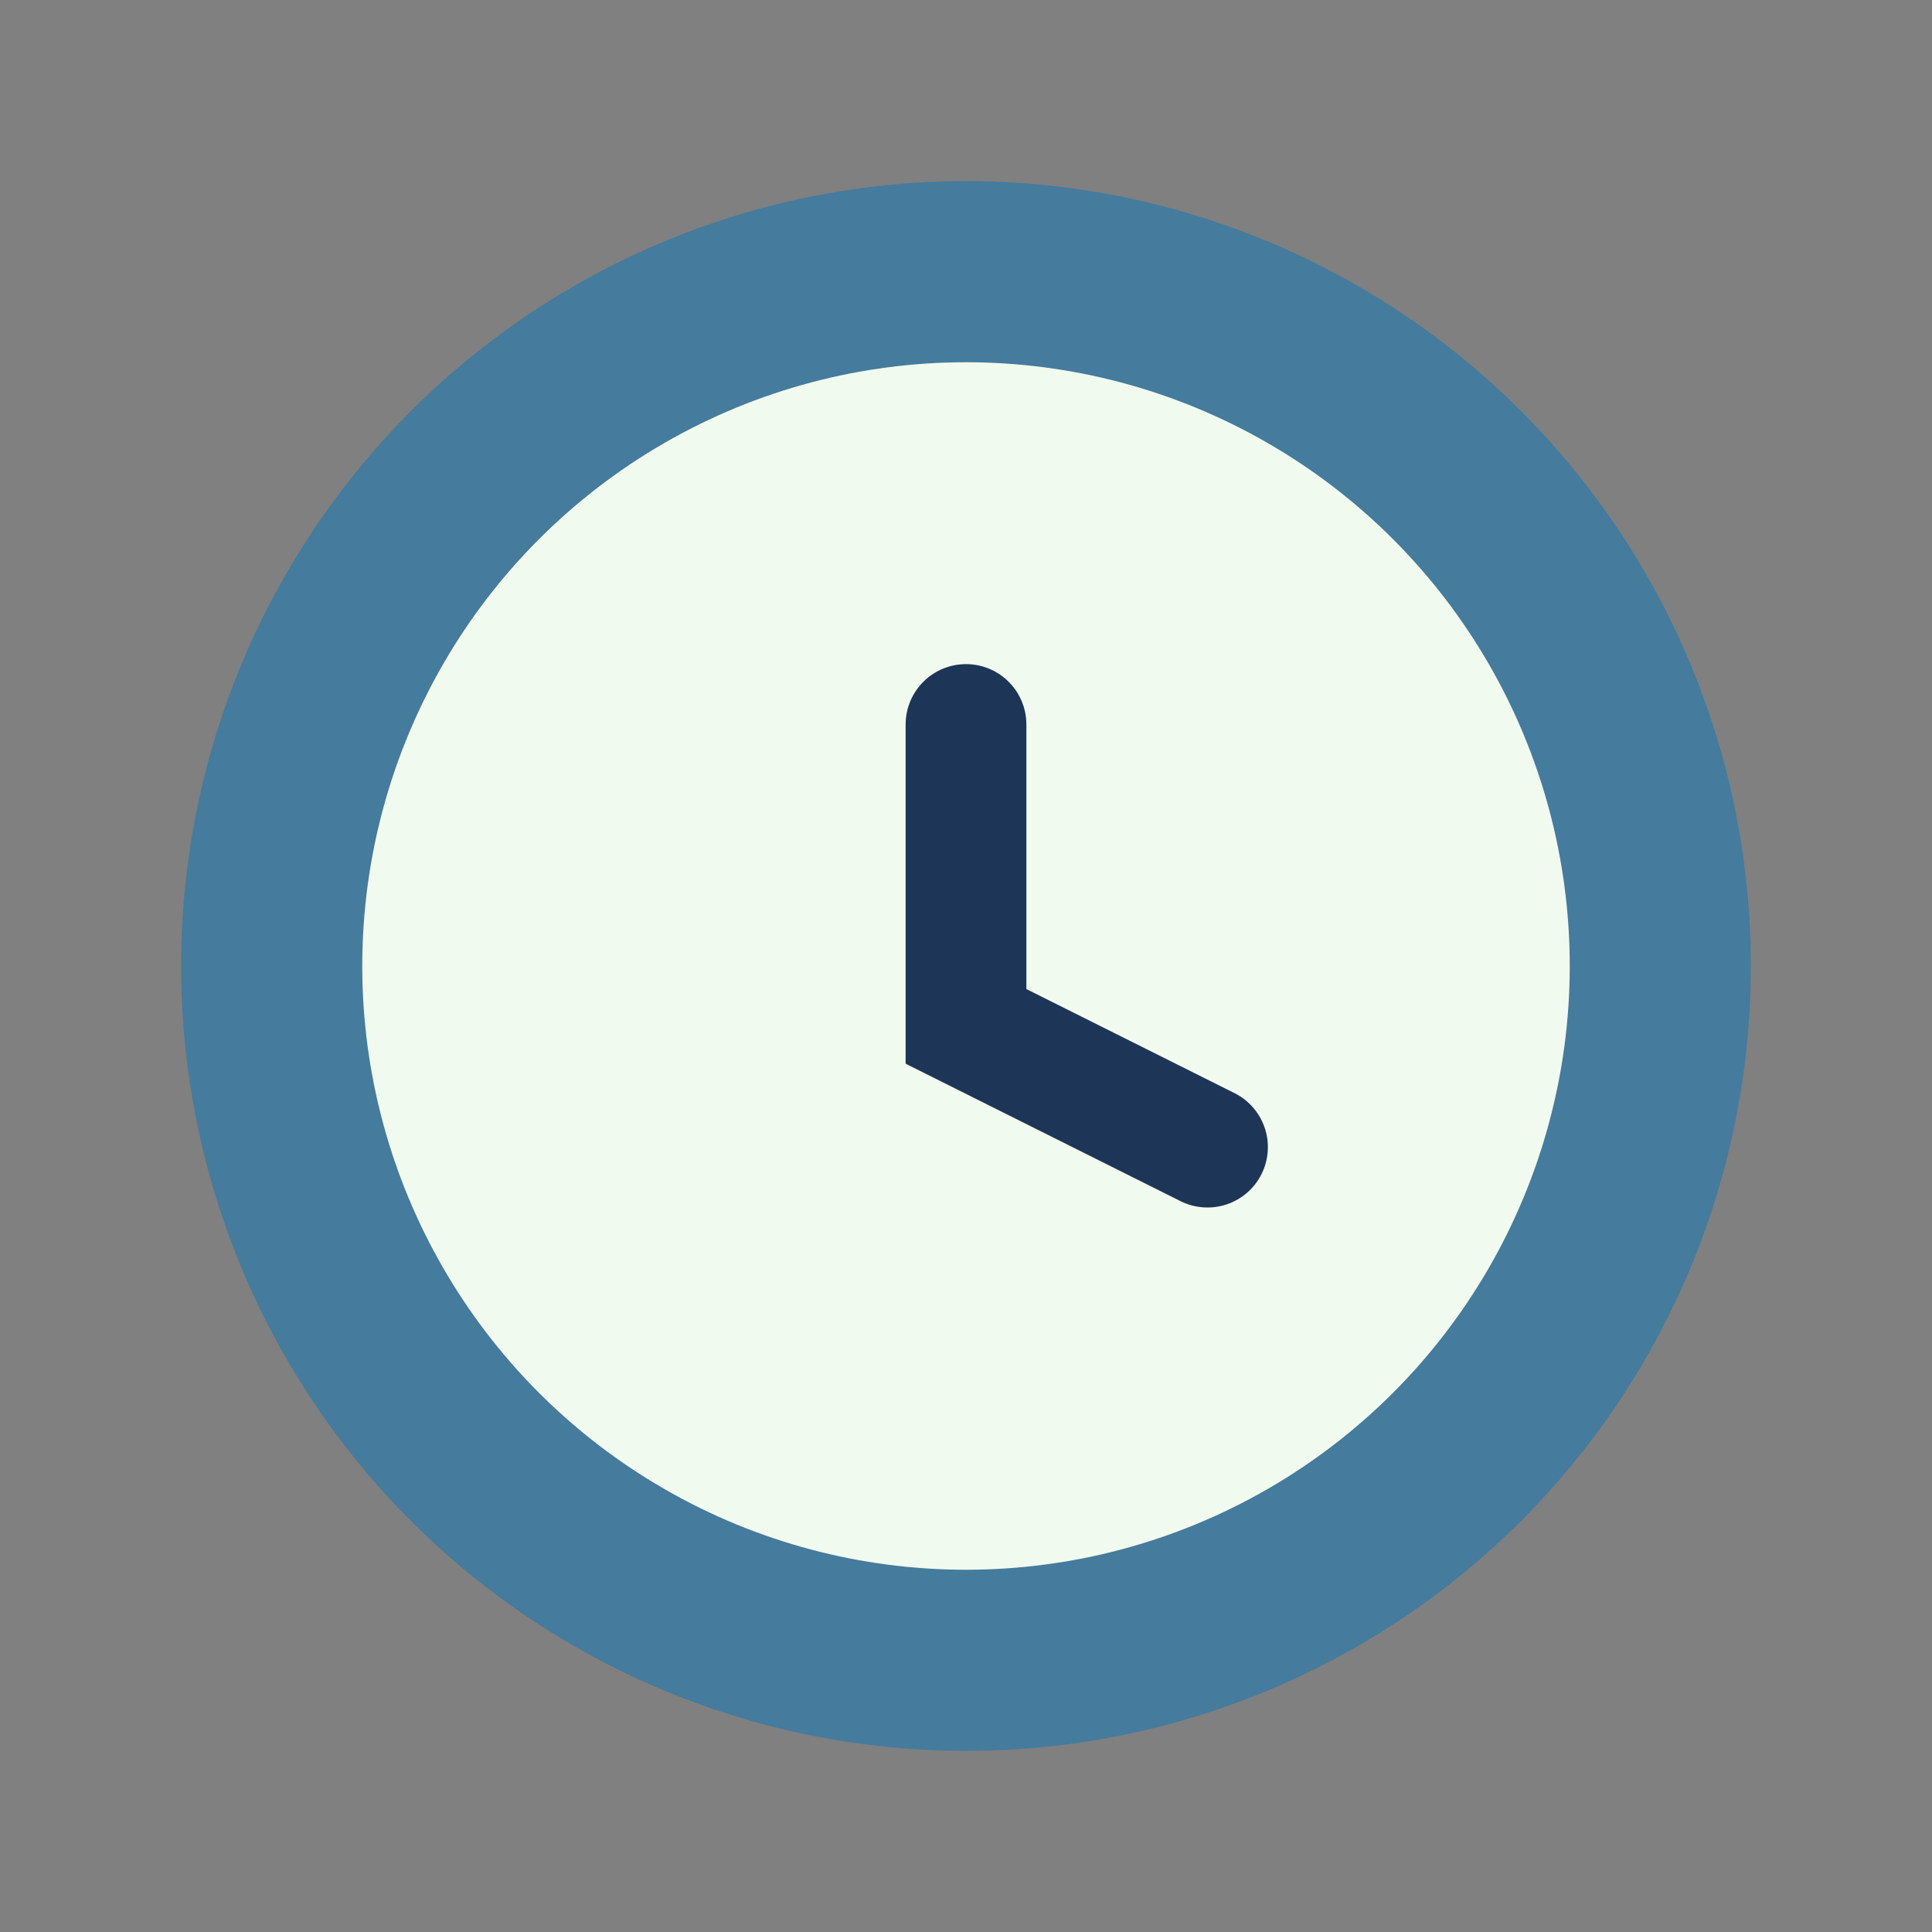
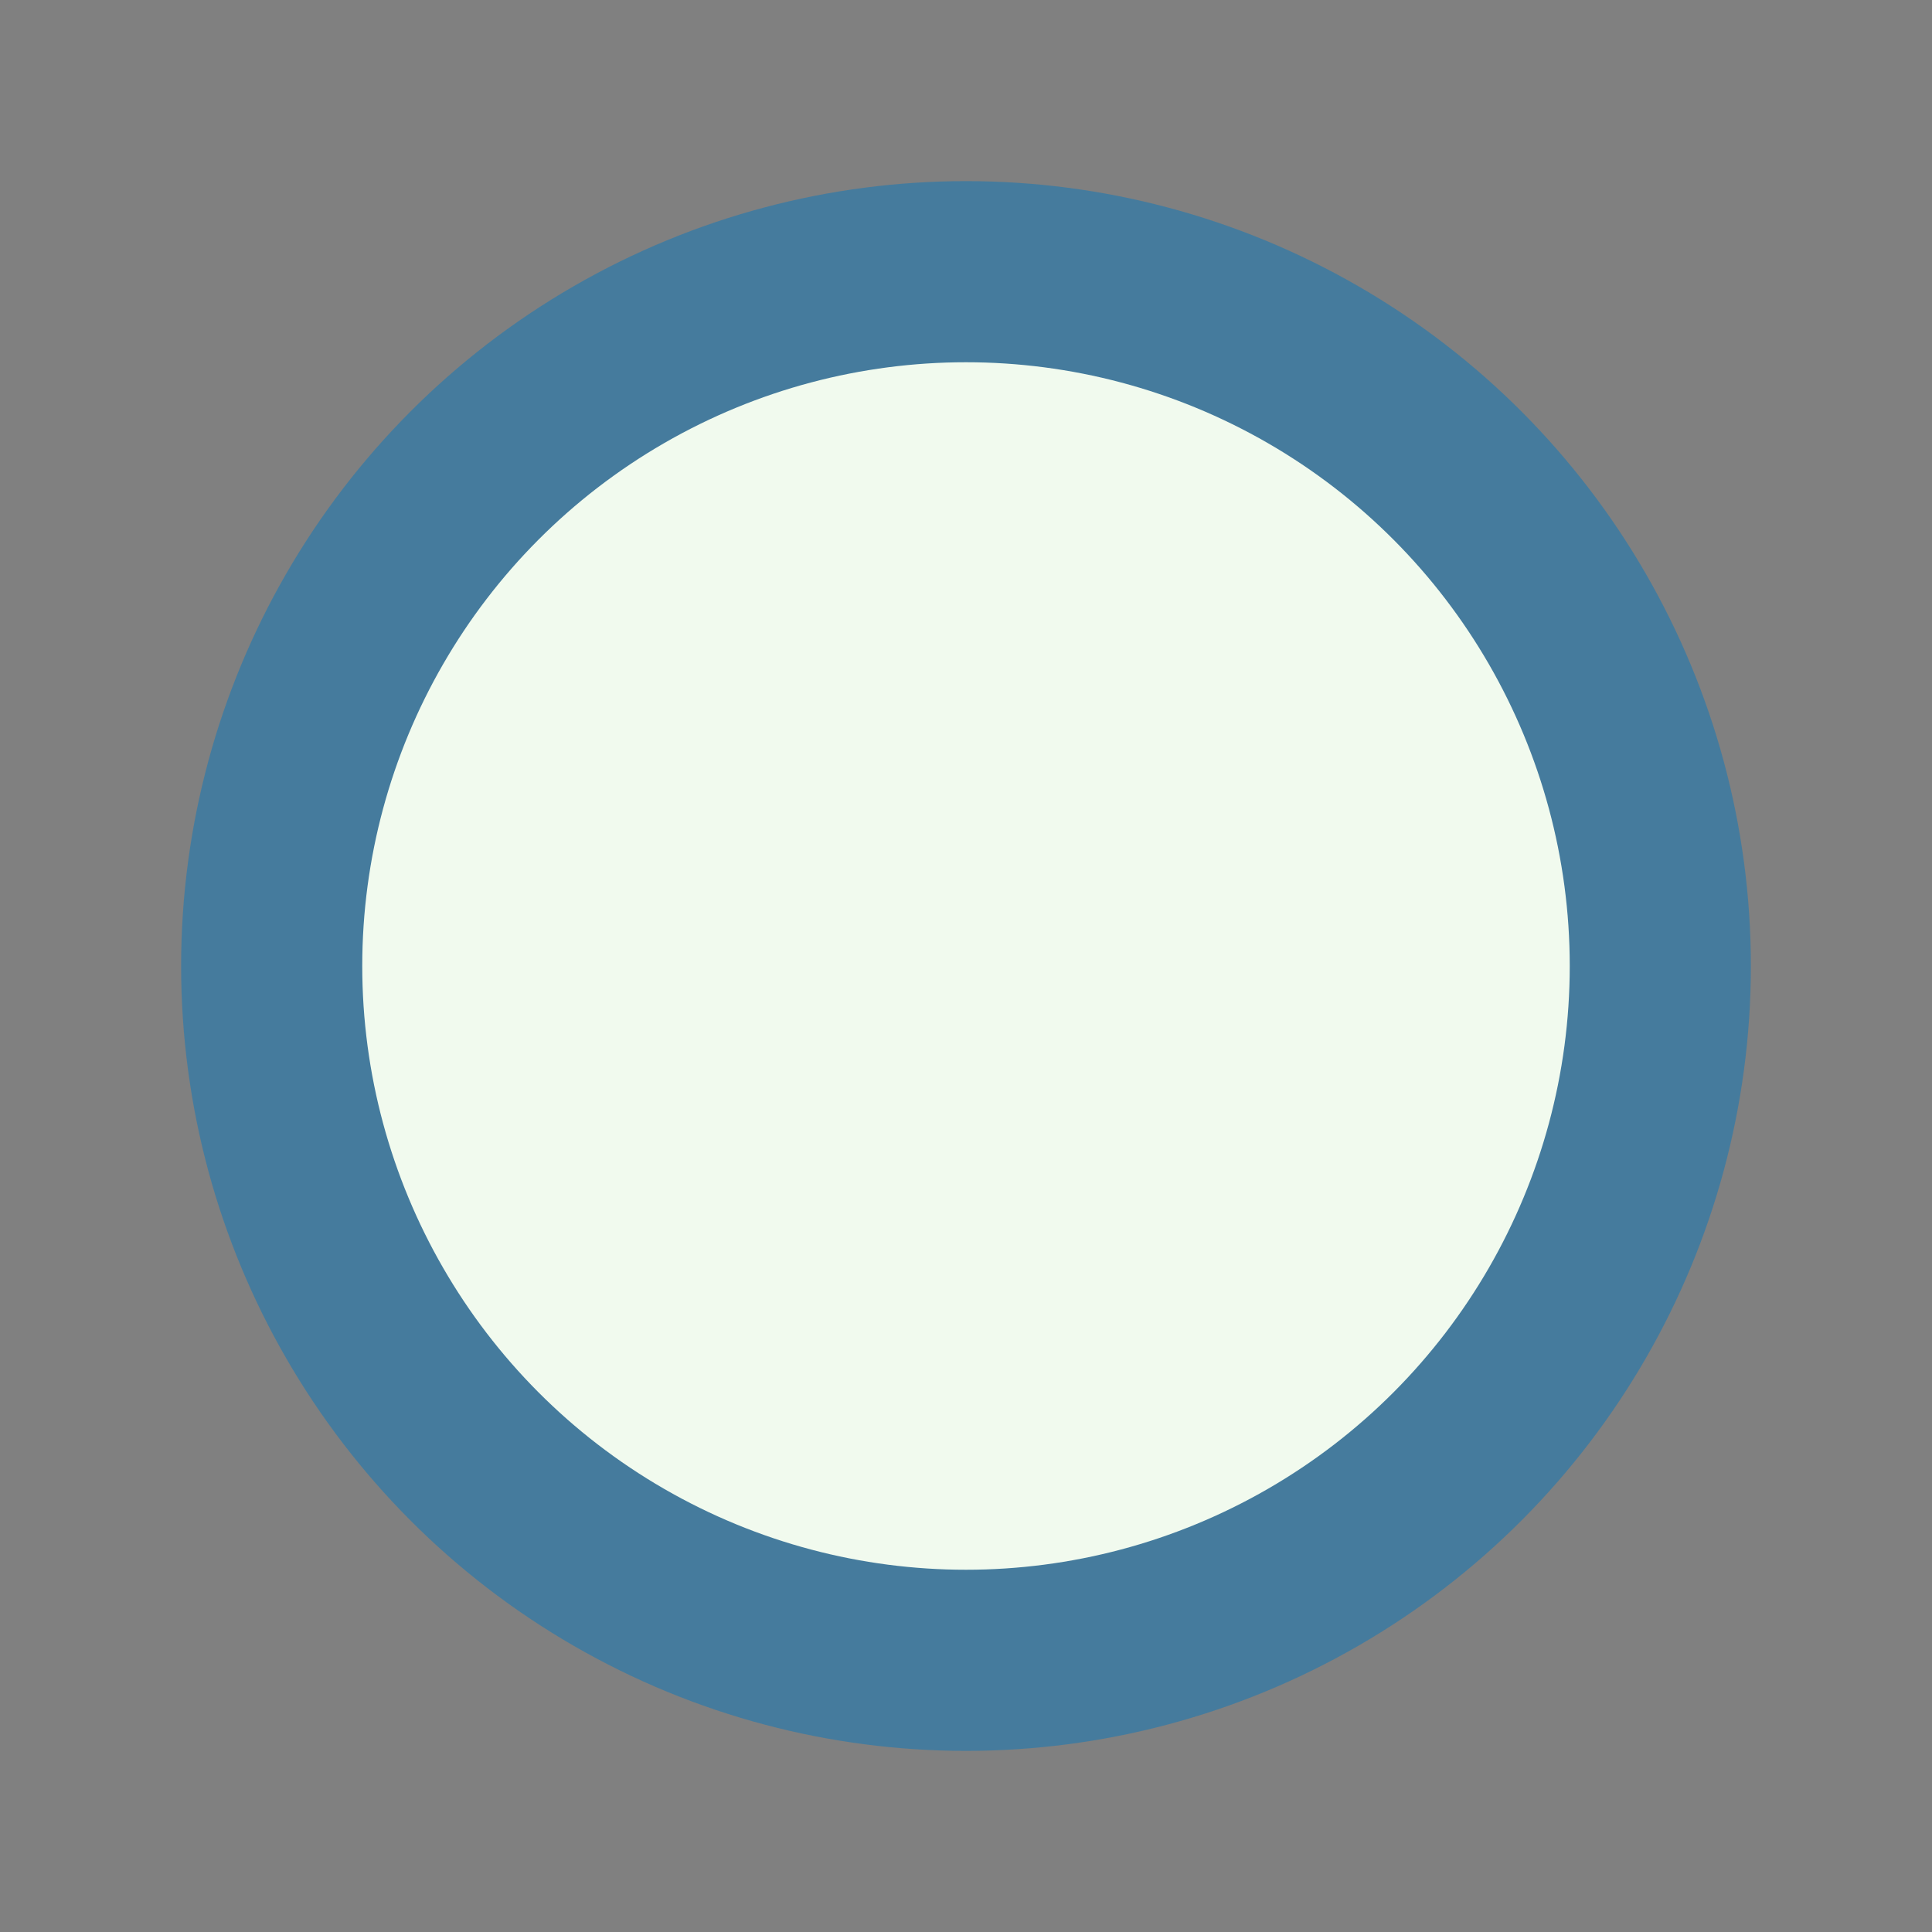
<svg xmlns="http://www.w3.org/2000/svg" width="32" height="32" viewBox="0 0 32 32">
  <rect x="0" y="0" width="32" height="32" fill="#808080" stroke="none" />
  <circle cx="16" cy="16" r="13" fill="#457B9D" />
  <circle cx="16" cy="16" r="10" fill="#F1FAEE" />
-   <path d="M16 12v5l4 2" stroke="#1D3557" stroke-width="2" stroke-linecap="round" fill="none" />
</svg>